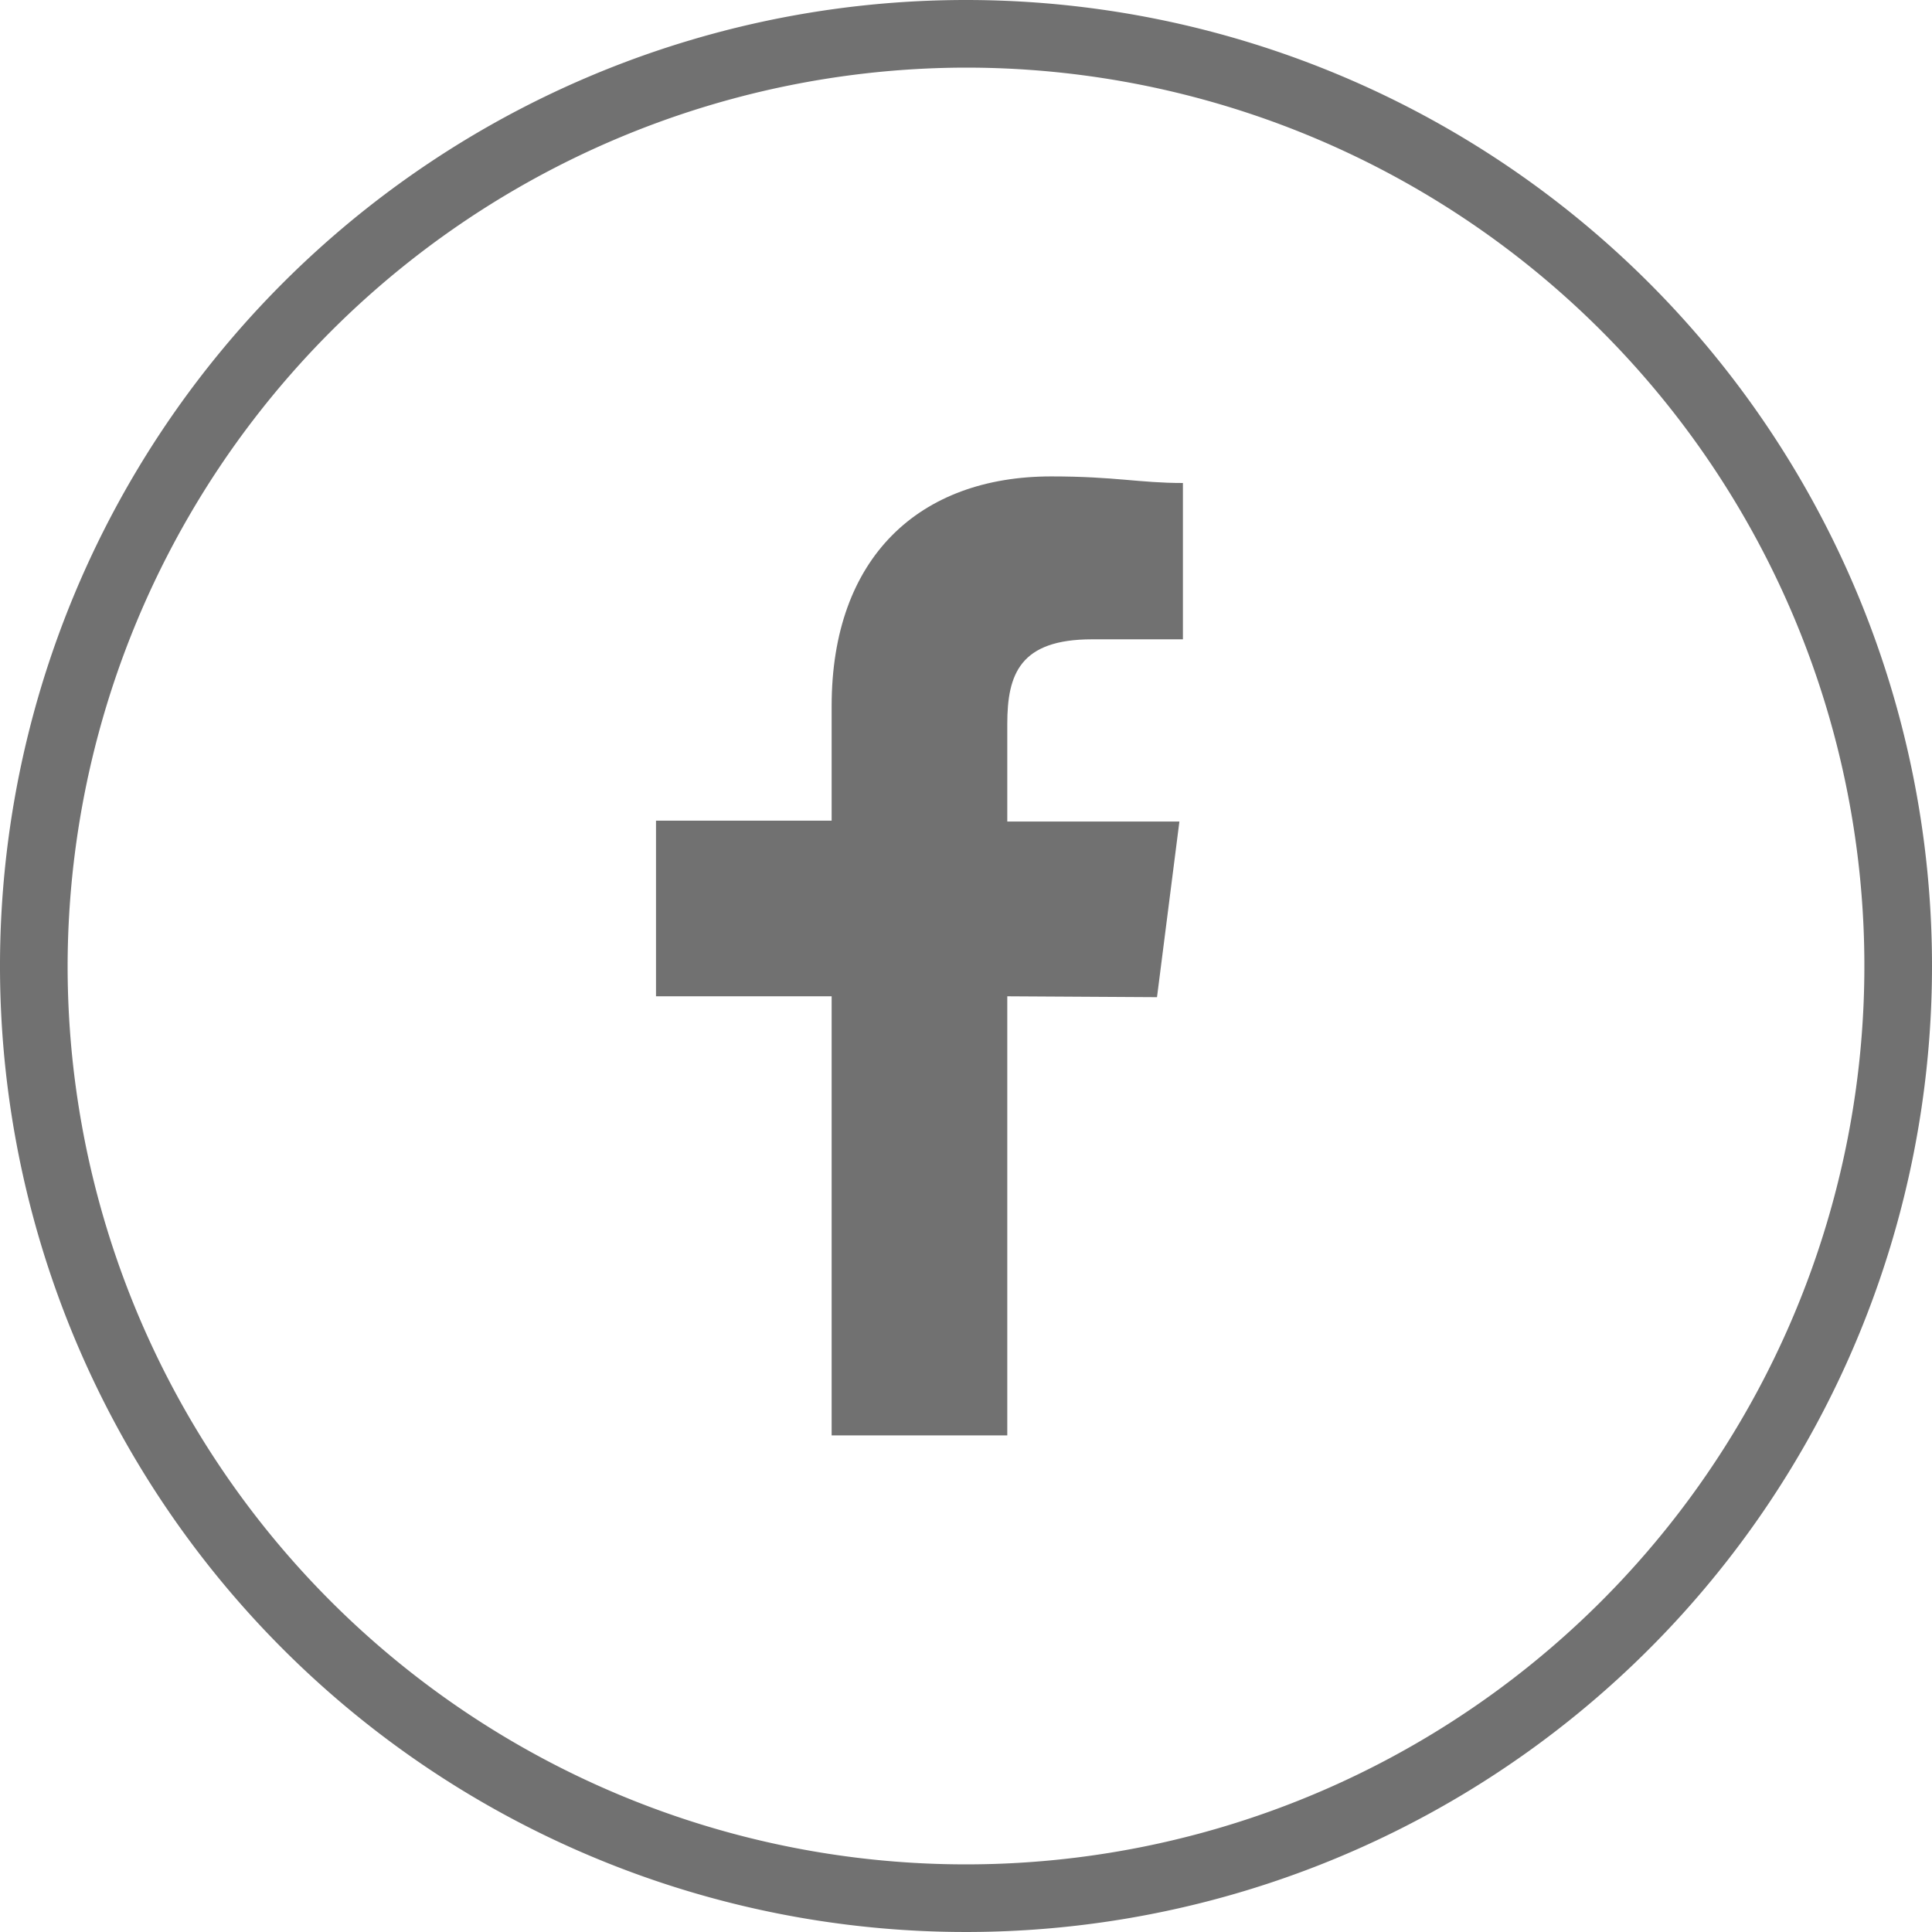
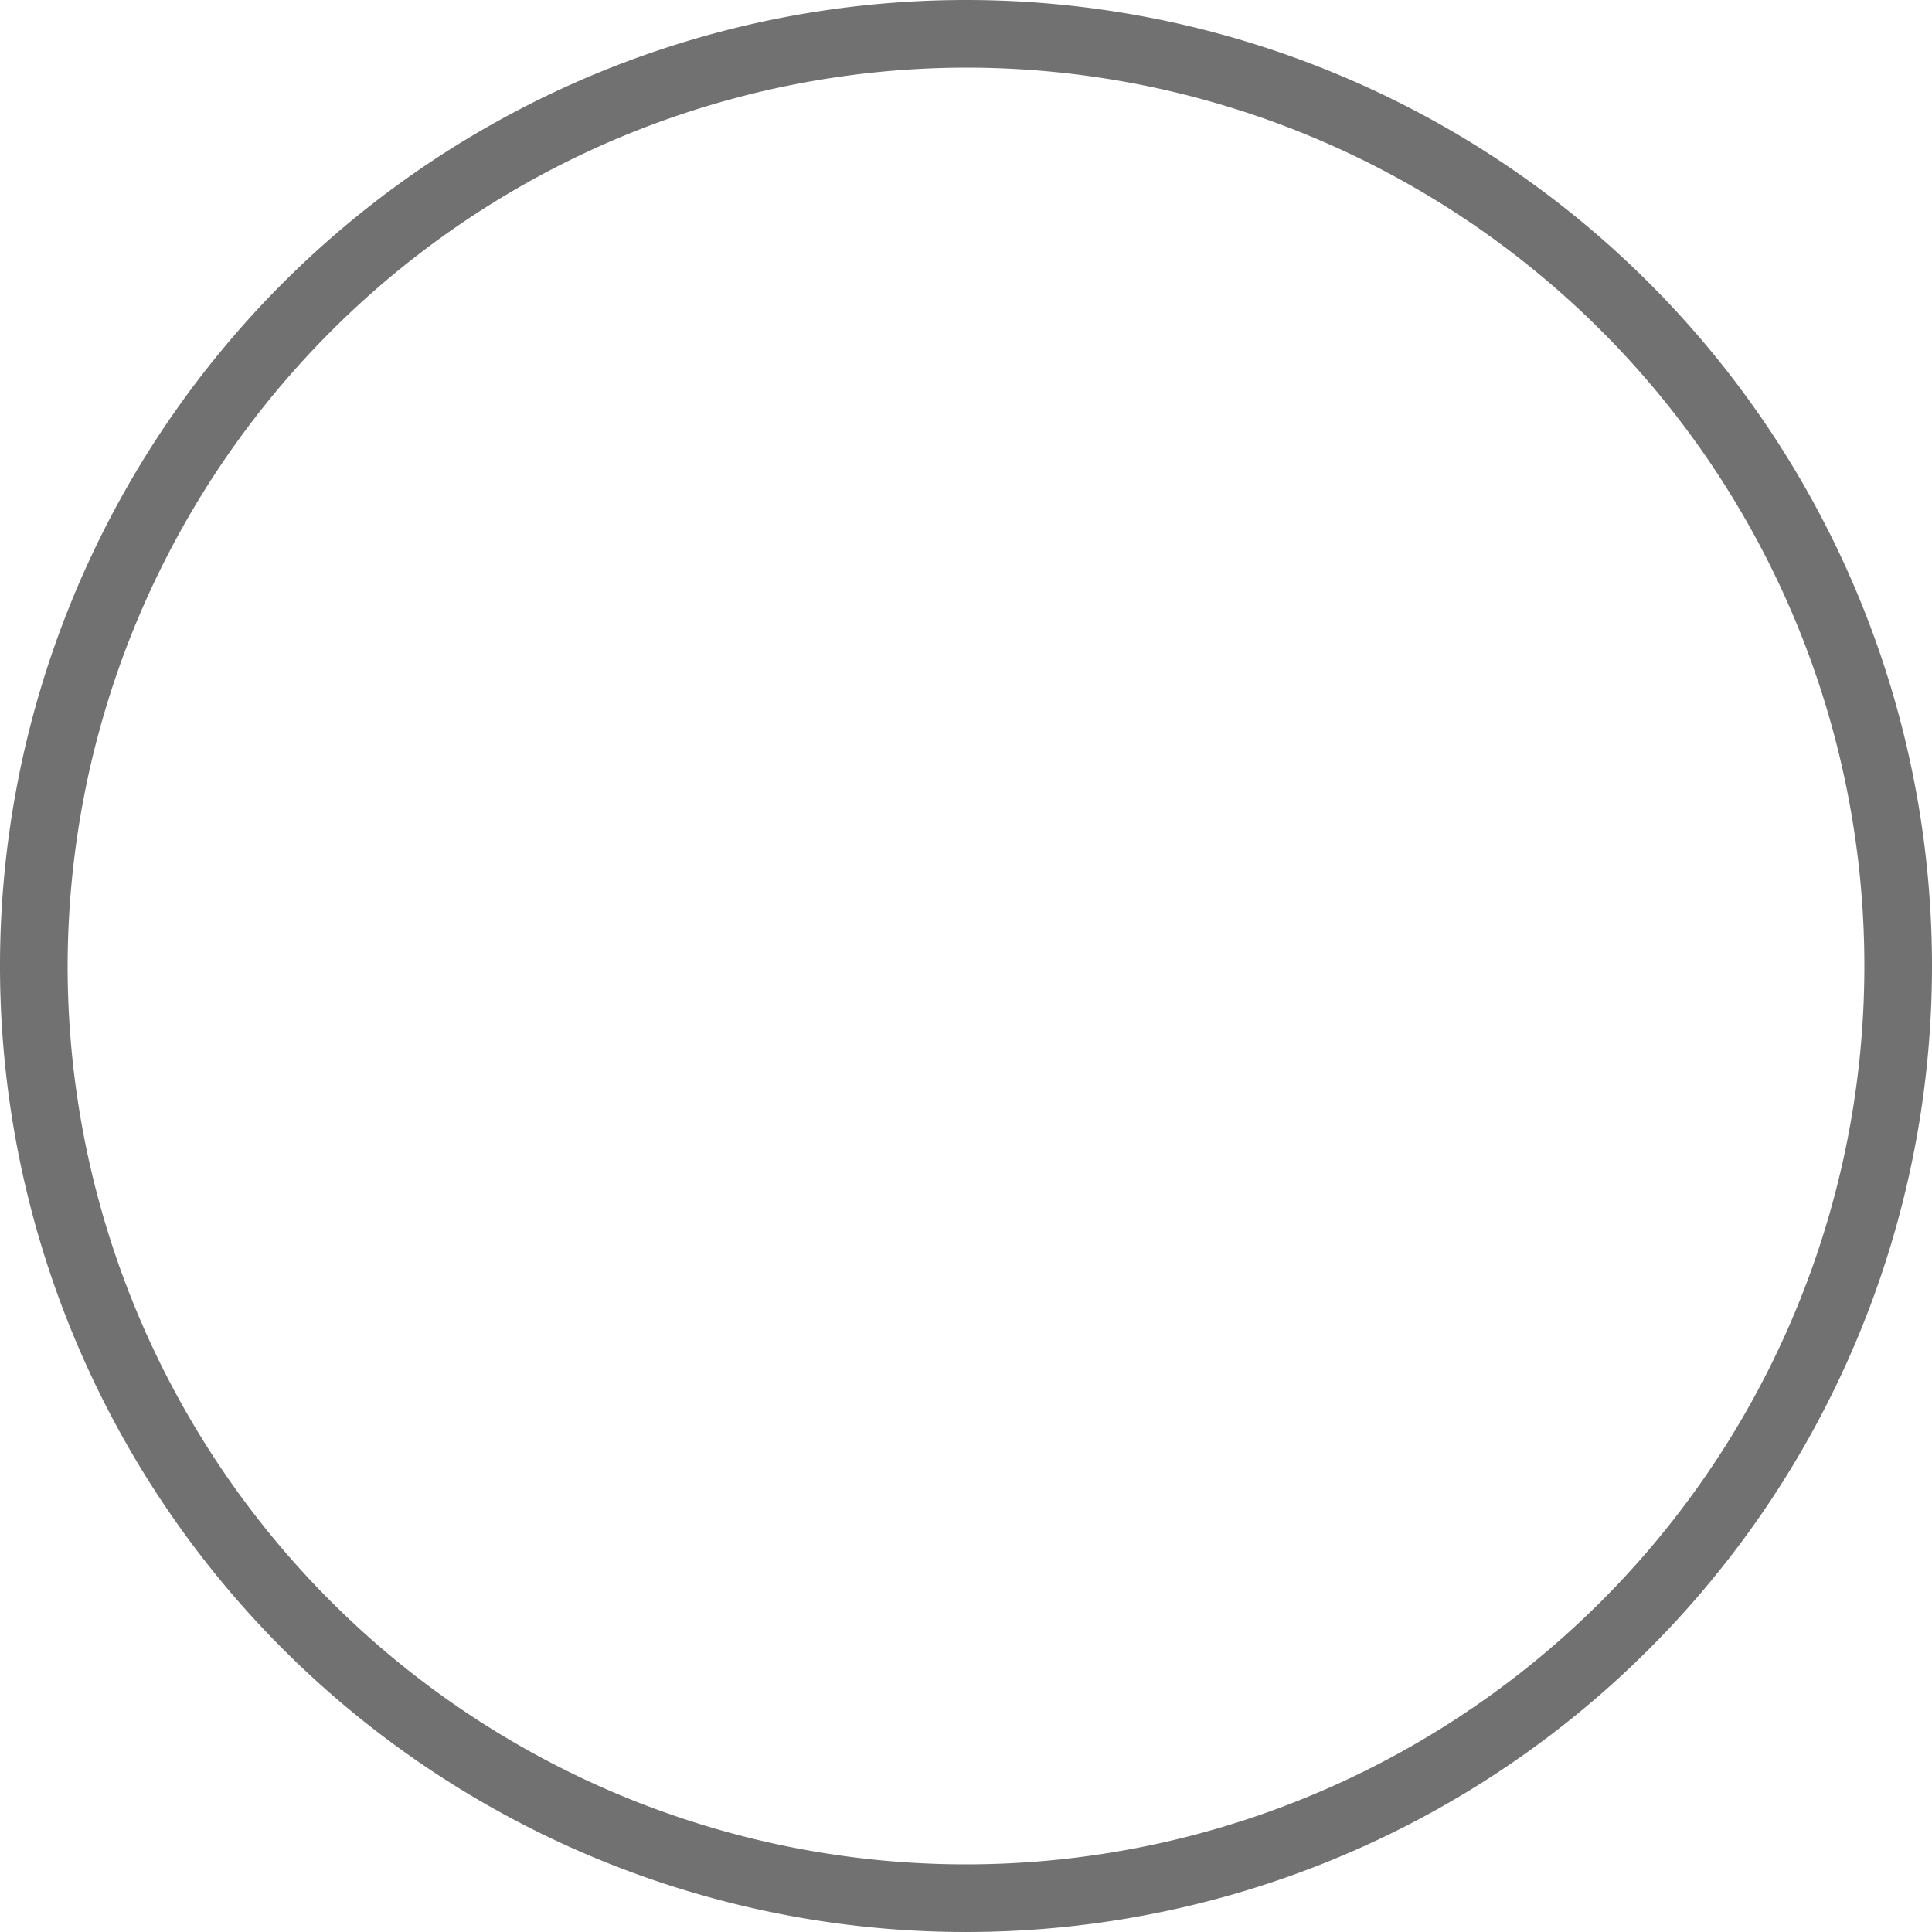
<svg xmlns="http://www.w3.org/2000/svg" viewBox="0 0 44 44" aria-hidden="true" style="fill:url(#CerosGradient_idb3aa74981);" width="44px" height="44px">
  <defs>
    <linearGradient class="cerosgradient" data-cerosgradient="true" id="CerosGradient_idb3aa74981" gradientUnits="userSpaceOnUse" x1="50%" y1="100%" x2="50%" y2="0%">
      <stop offset="0%" stop-color="#717171" />
      <stop offset="100%" stop-color="#717171" />
    </linearGradient>
    <linearGradient />
  </defs>
  <title>FB-icon</title>
  <g id="Layer_262d6df03d8def" data-name="Layer 2">
    <g id="Layer_1-262d6df03d8def" data-name="Layer 1">
      <path d="M22,1.54A20.46,20.46,0,1,1,1.54,22,20.49,20.49,0,0,1,22,1.54M22,0A22,22,0,1,0,44,22,22,22,0,0,0,22,0Z" style="fill:url(#CerosGradient_idb3aa74981);" />
-       <path d="M26.35,22.71l.51-4H22.94V16.49c0-1.14.29-1.93,1.93-1.93h2.07V11c-1,0-1.54-.15-3-.15-3,0-5,1.84-5,5.23v2.61h-4v4h4v10h4v-10Z" style="fill:url(#CerosGradient_idb3aa74981);" />
    </g>
  </g>
</svg>